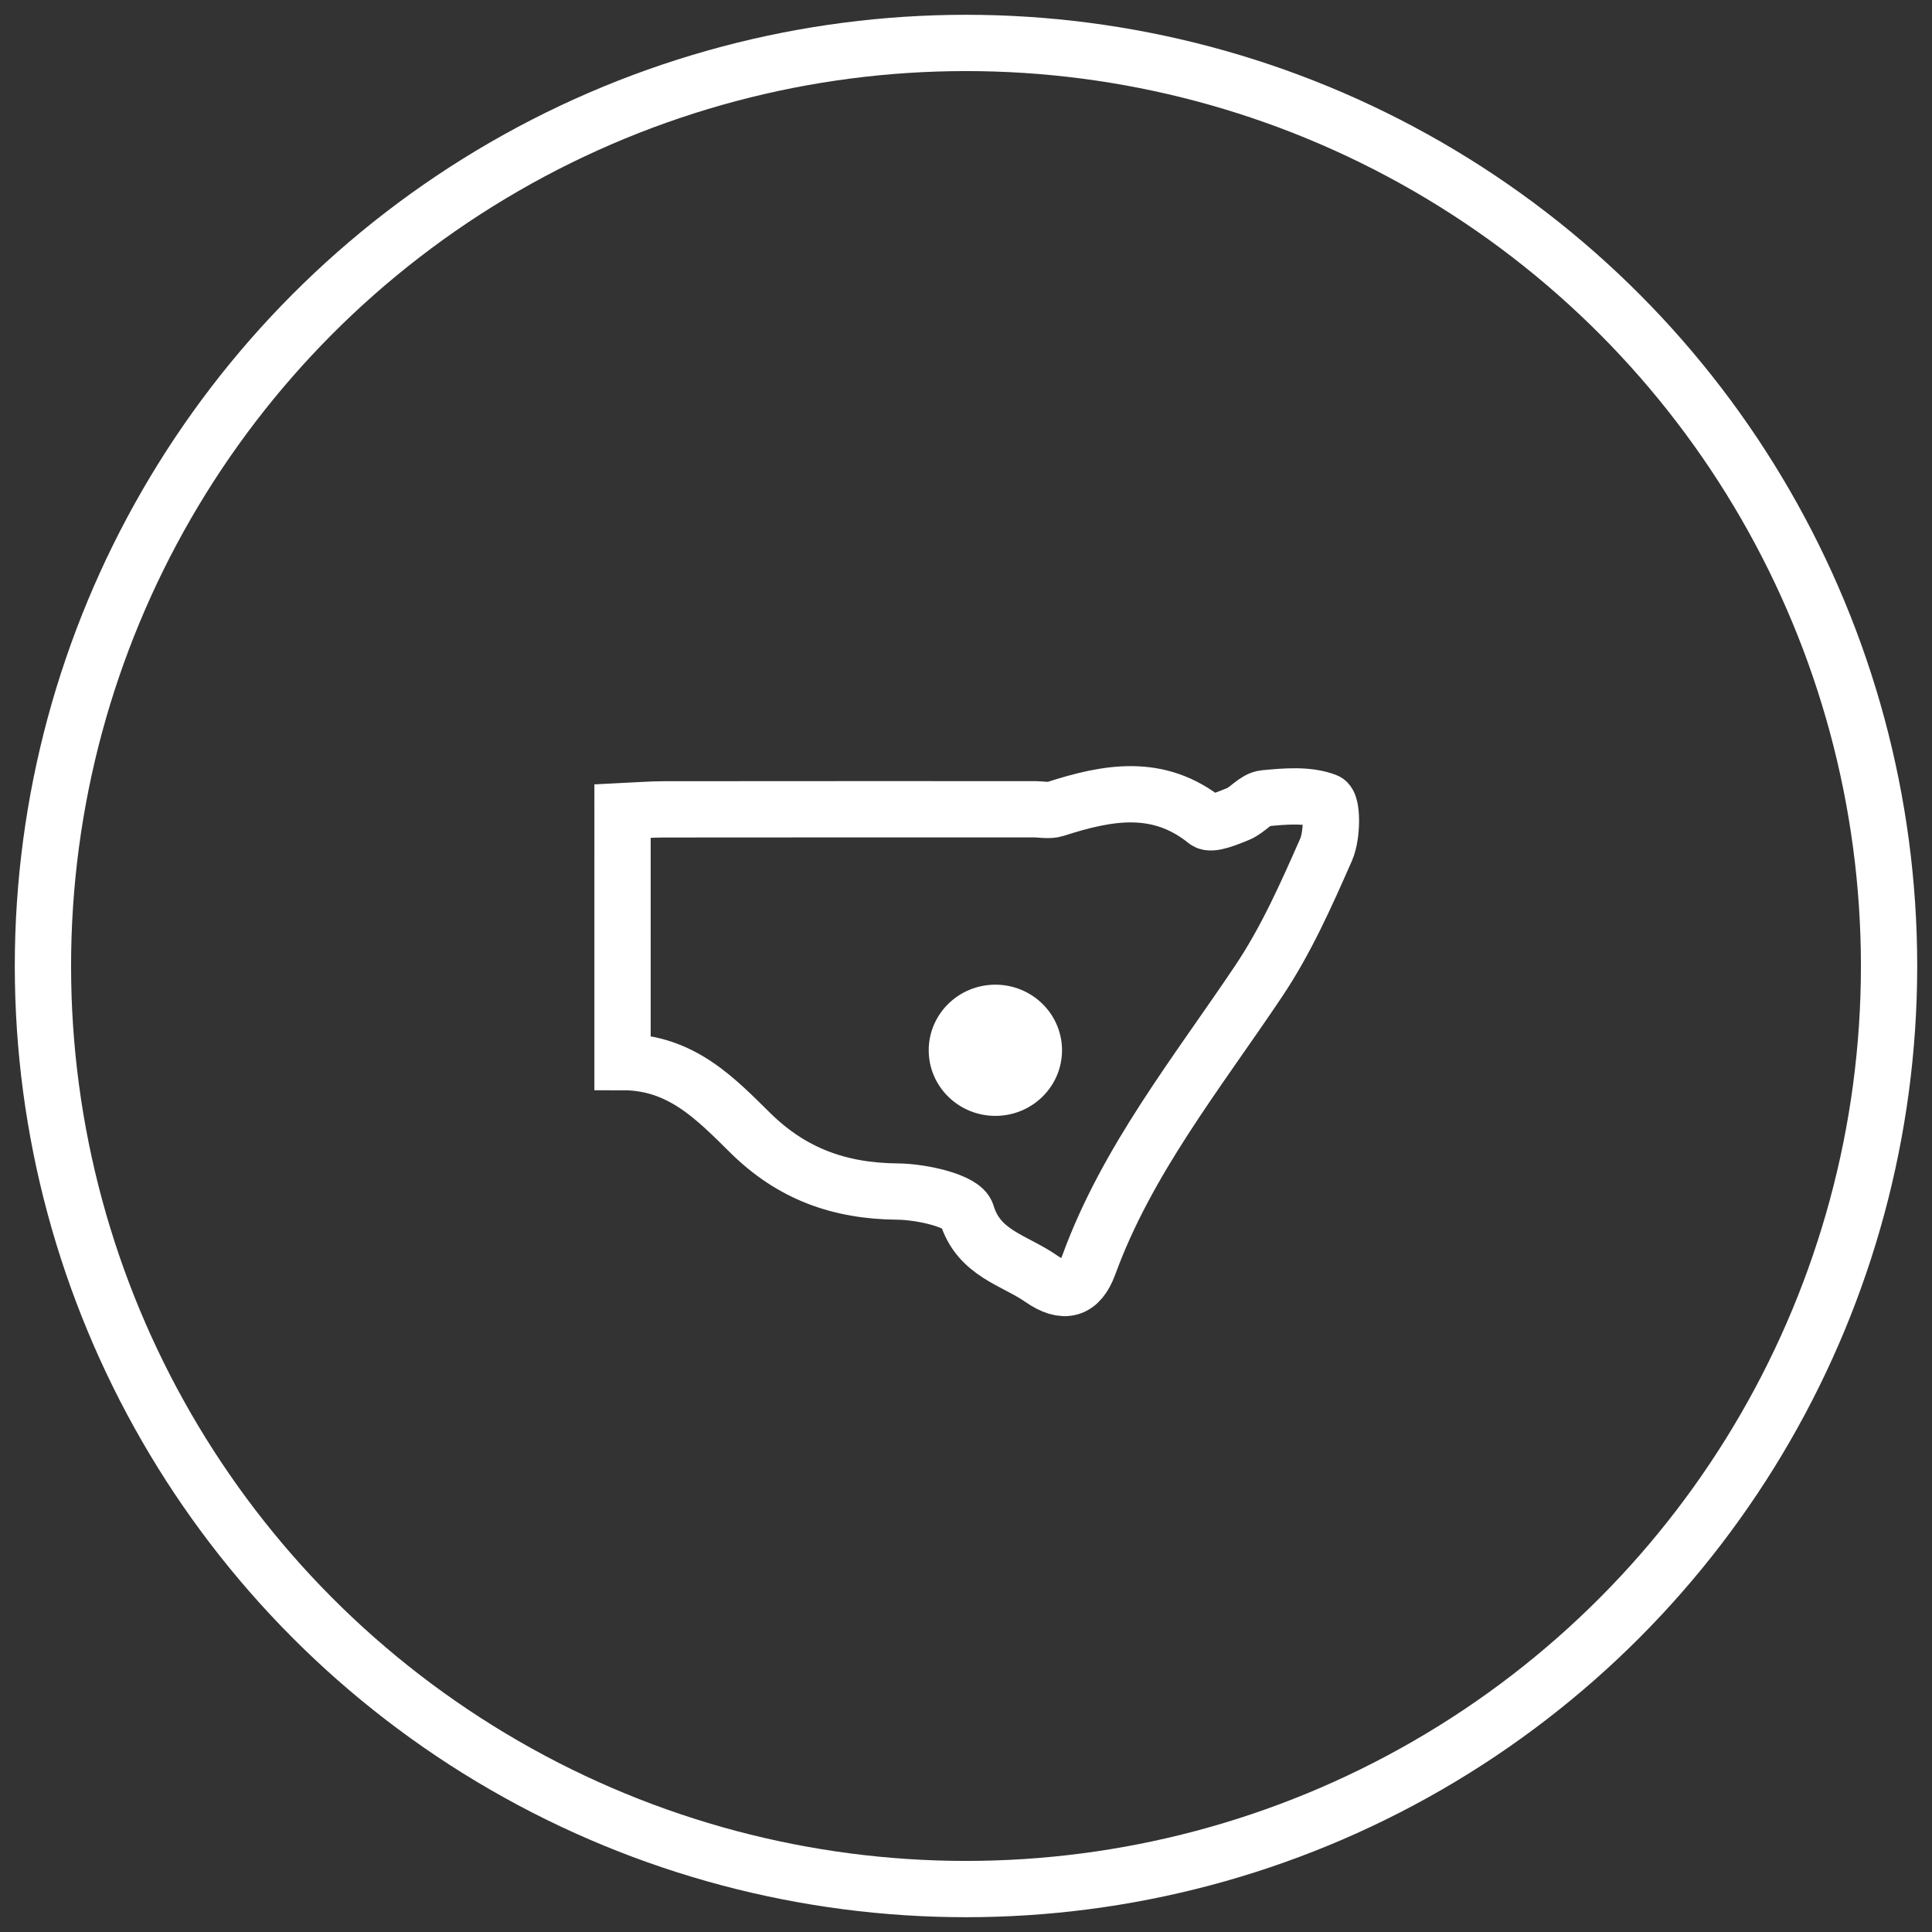
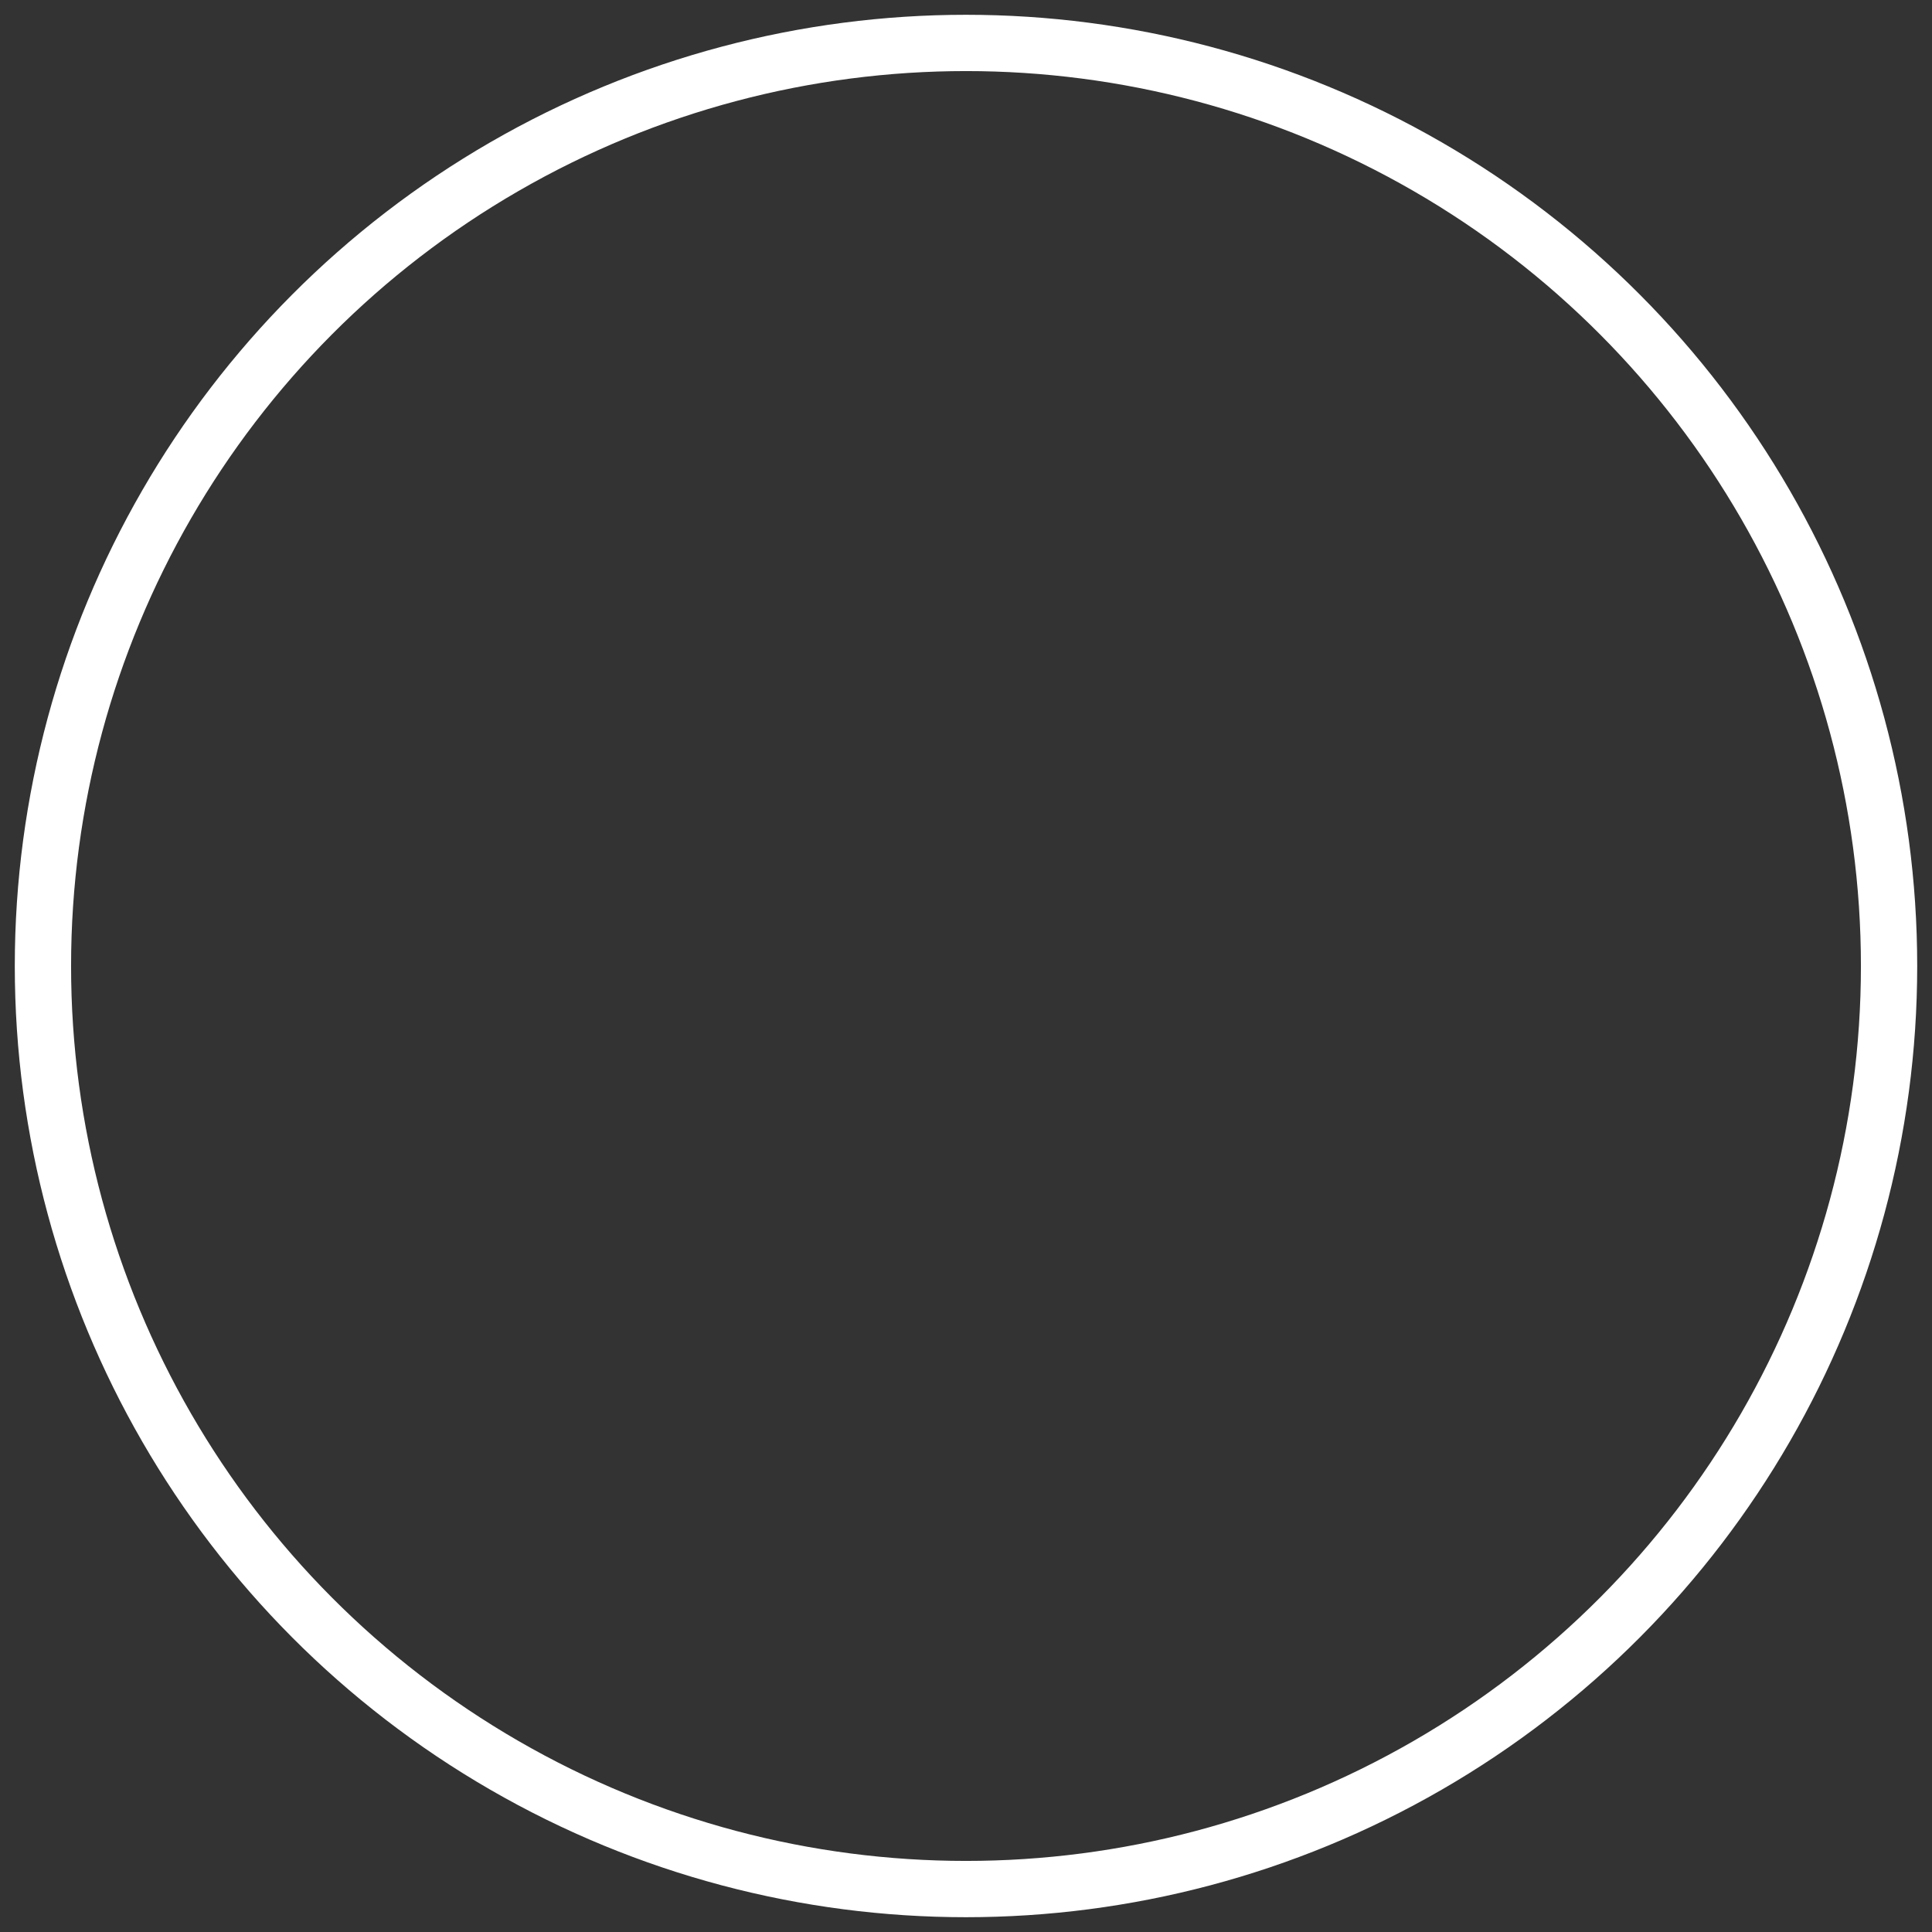
<svg xmlns="http://www.w3.org/2000/svg" width="90" height="90" viewBox="0 0 90 90">
  <rect x="0" y="0" width="90" height="90" fill="#333333" stroke="none" />
  <title>branch-nsw-act-icon</title>
  <g transform="translate(2 2)" stroke="#FFF" fill="none" fill-rule="evenodd">
    <circle stroke-width="2.622" cx="43" cy="43" r="43" />
    <g transform="translate(27 35)">
-       <path d="M0 .789C.668.757 1.296.703 1.924.703 7.676.696 13.429.699 19.182.699c.328 0 .686.081.981-.014 2.43-.782 4.793-1.232 7.024.567.235.19 1.015-.14 1.494-.336.442-.18.8-.687 1.228-.729.962-.094 2.032-.186 2.873.143.293.115.29 1.572-.006 2.247-.922 2.092-1.862 4.216-3.138 6.12-2.873 4.287-6.137 8.35-7.915 13.221-.433 1.187-1.155 1.39-2.22.647-1.256-.876-2.915-1.168-3.47-3.015-.182-.607-2.093-1.033-3.218-1.043-2.733-.023-4.936-.838-6.851-2.721-1.61-1.583-3.225-3.315-5.964-3.31V.789z" stroke-width="2.622" />
-       <ellipse fill="#FFF" cx="17.368" cy="11.926" rx="2.605" ry="2.556" />
-     </g>
+       </g>
  </g>
</svg>